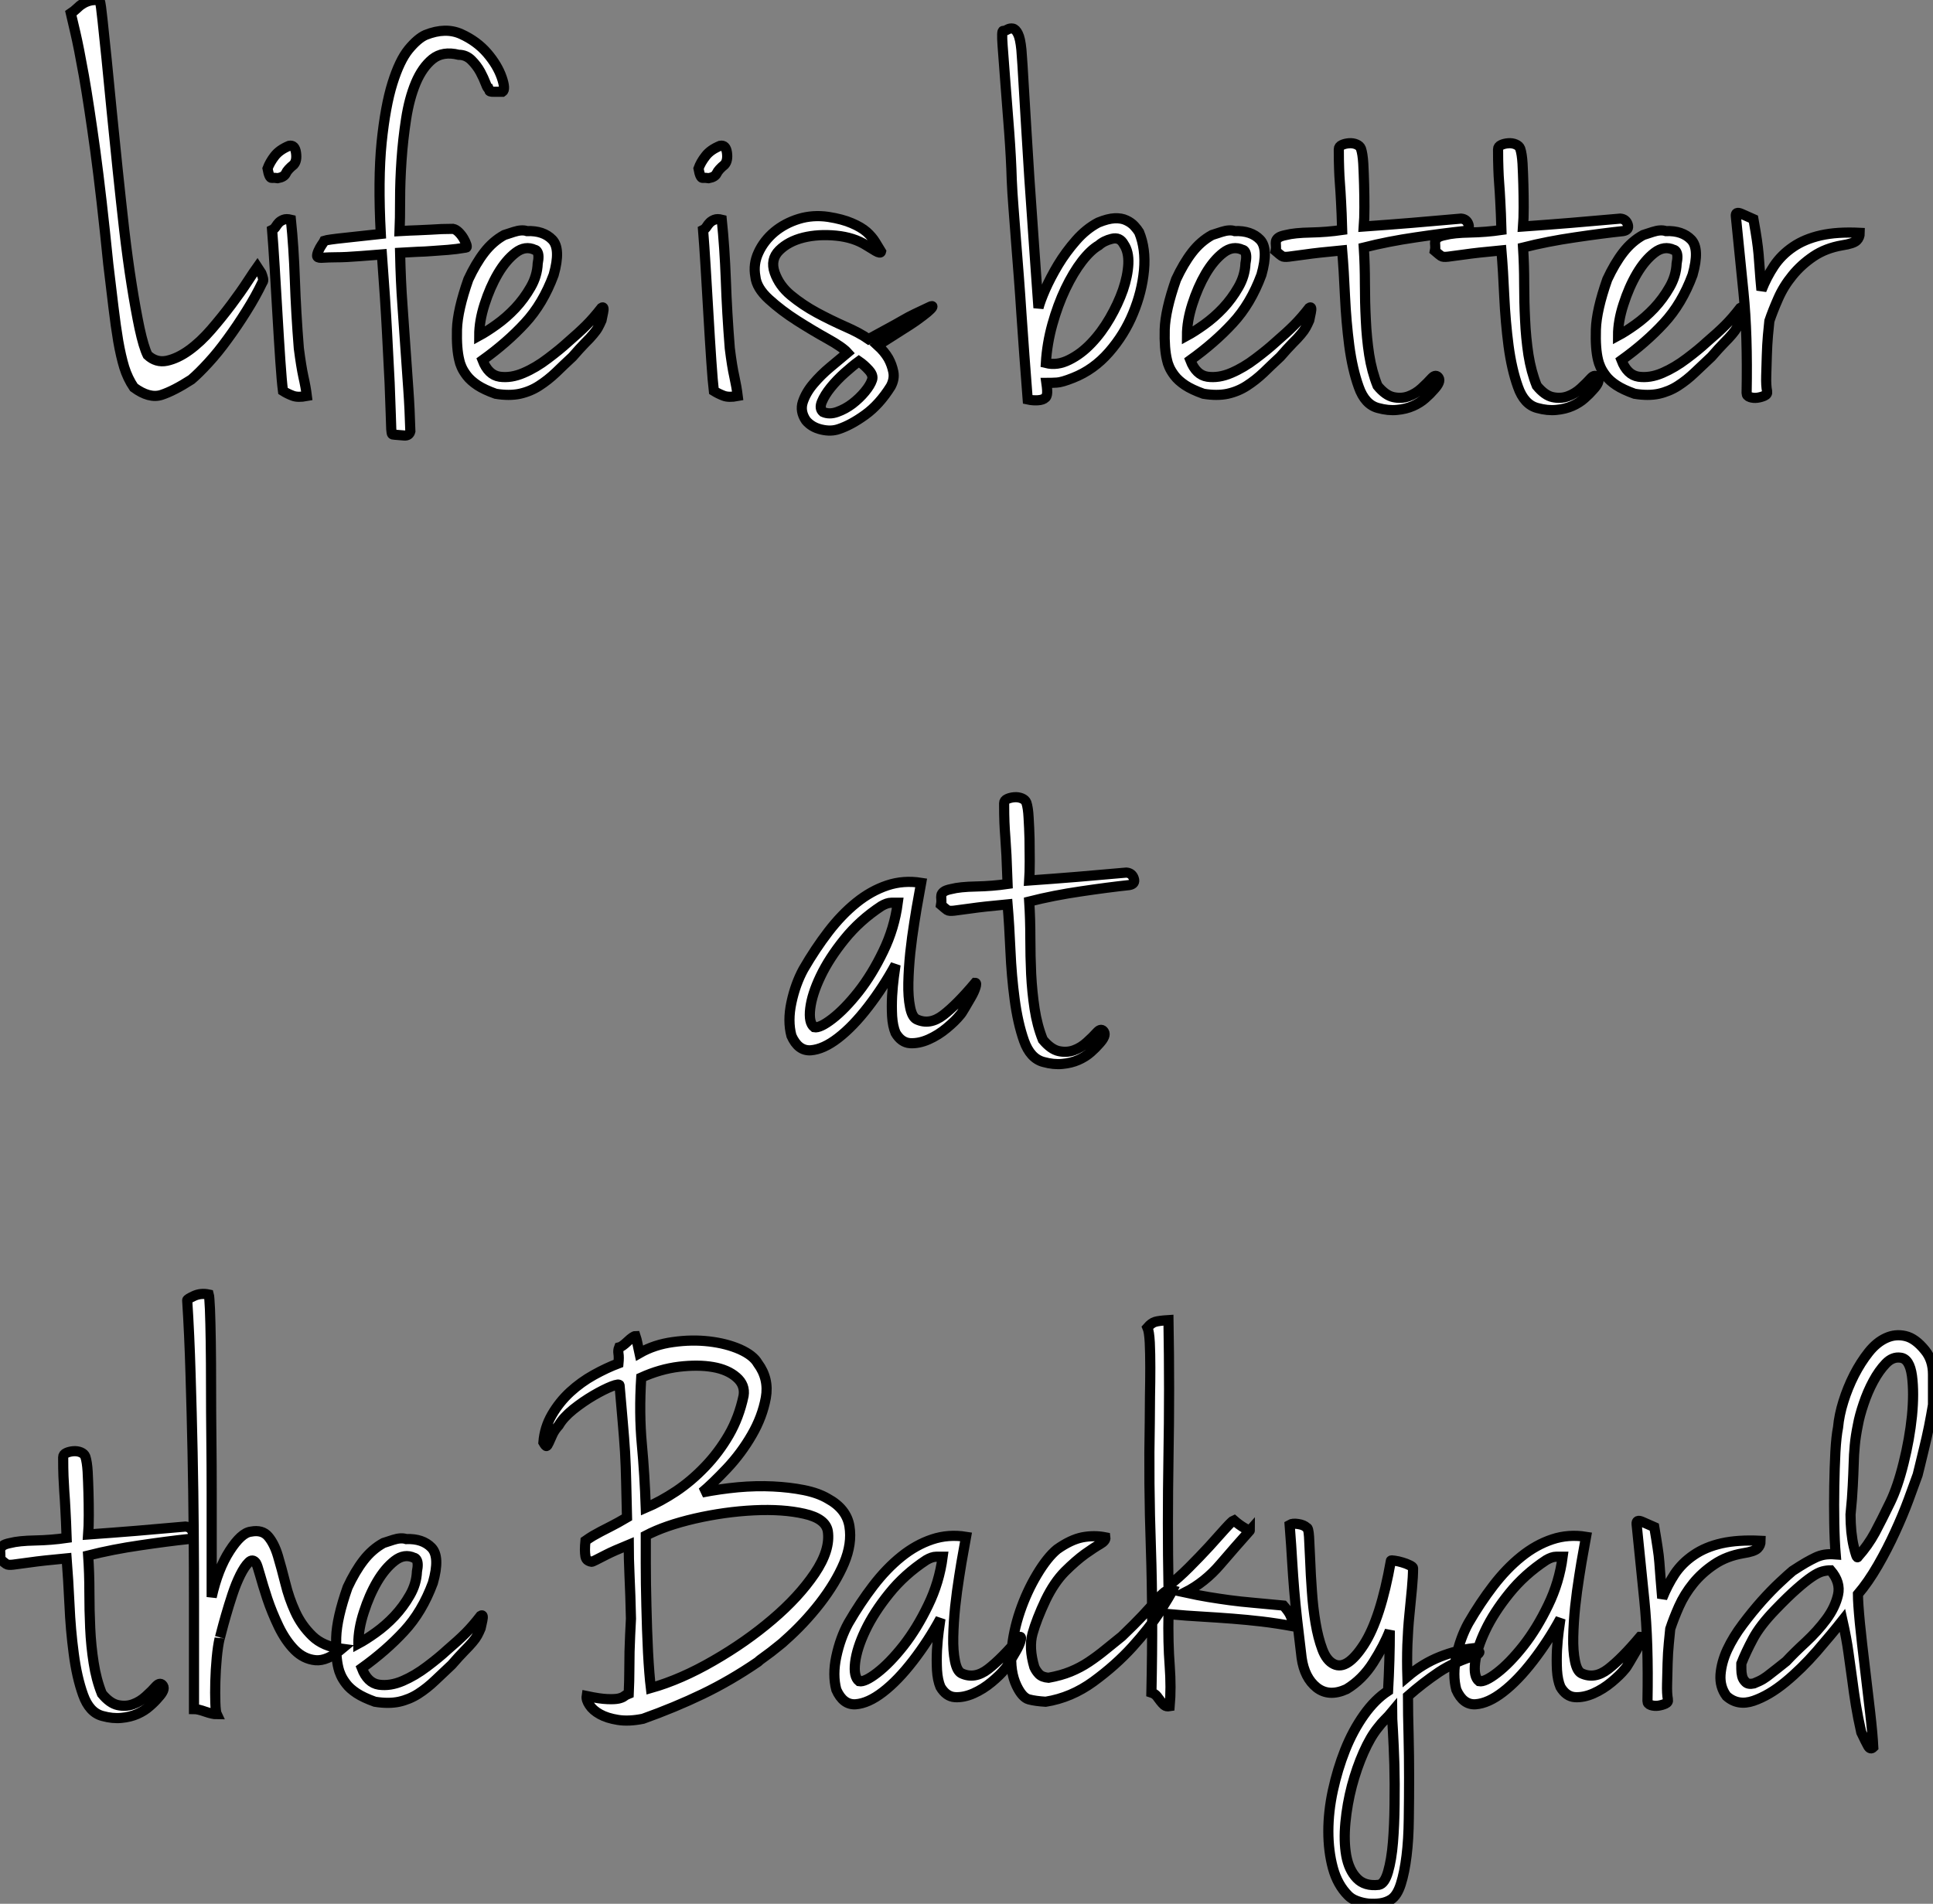
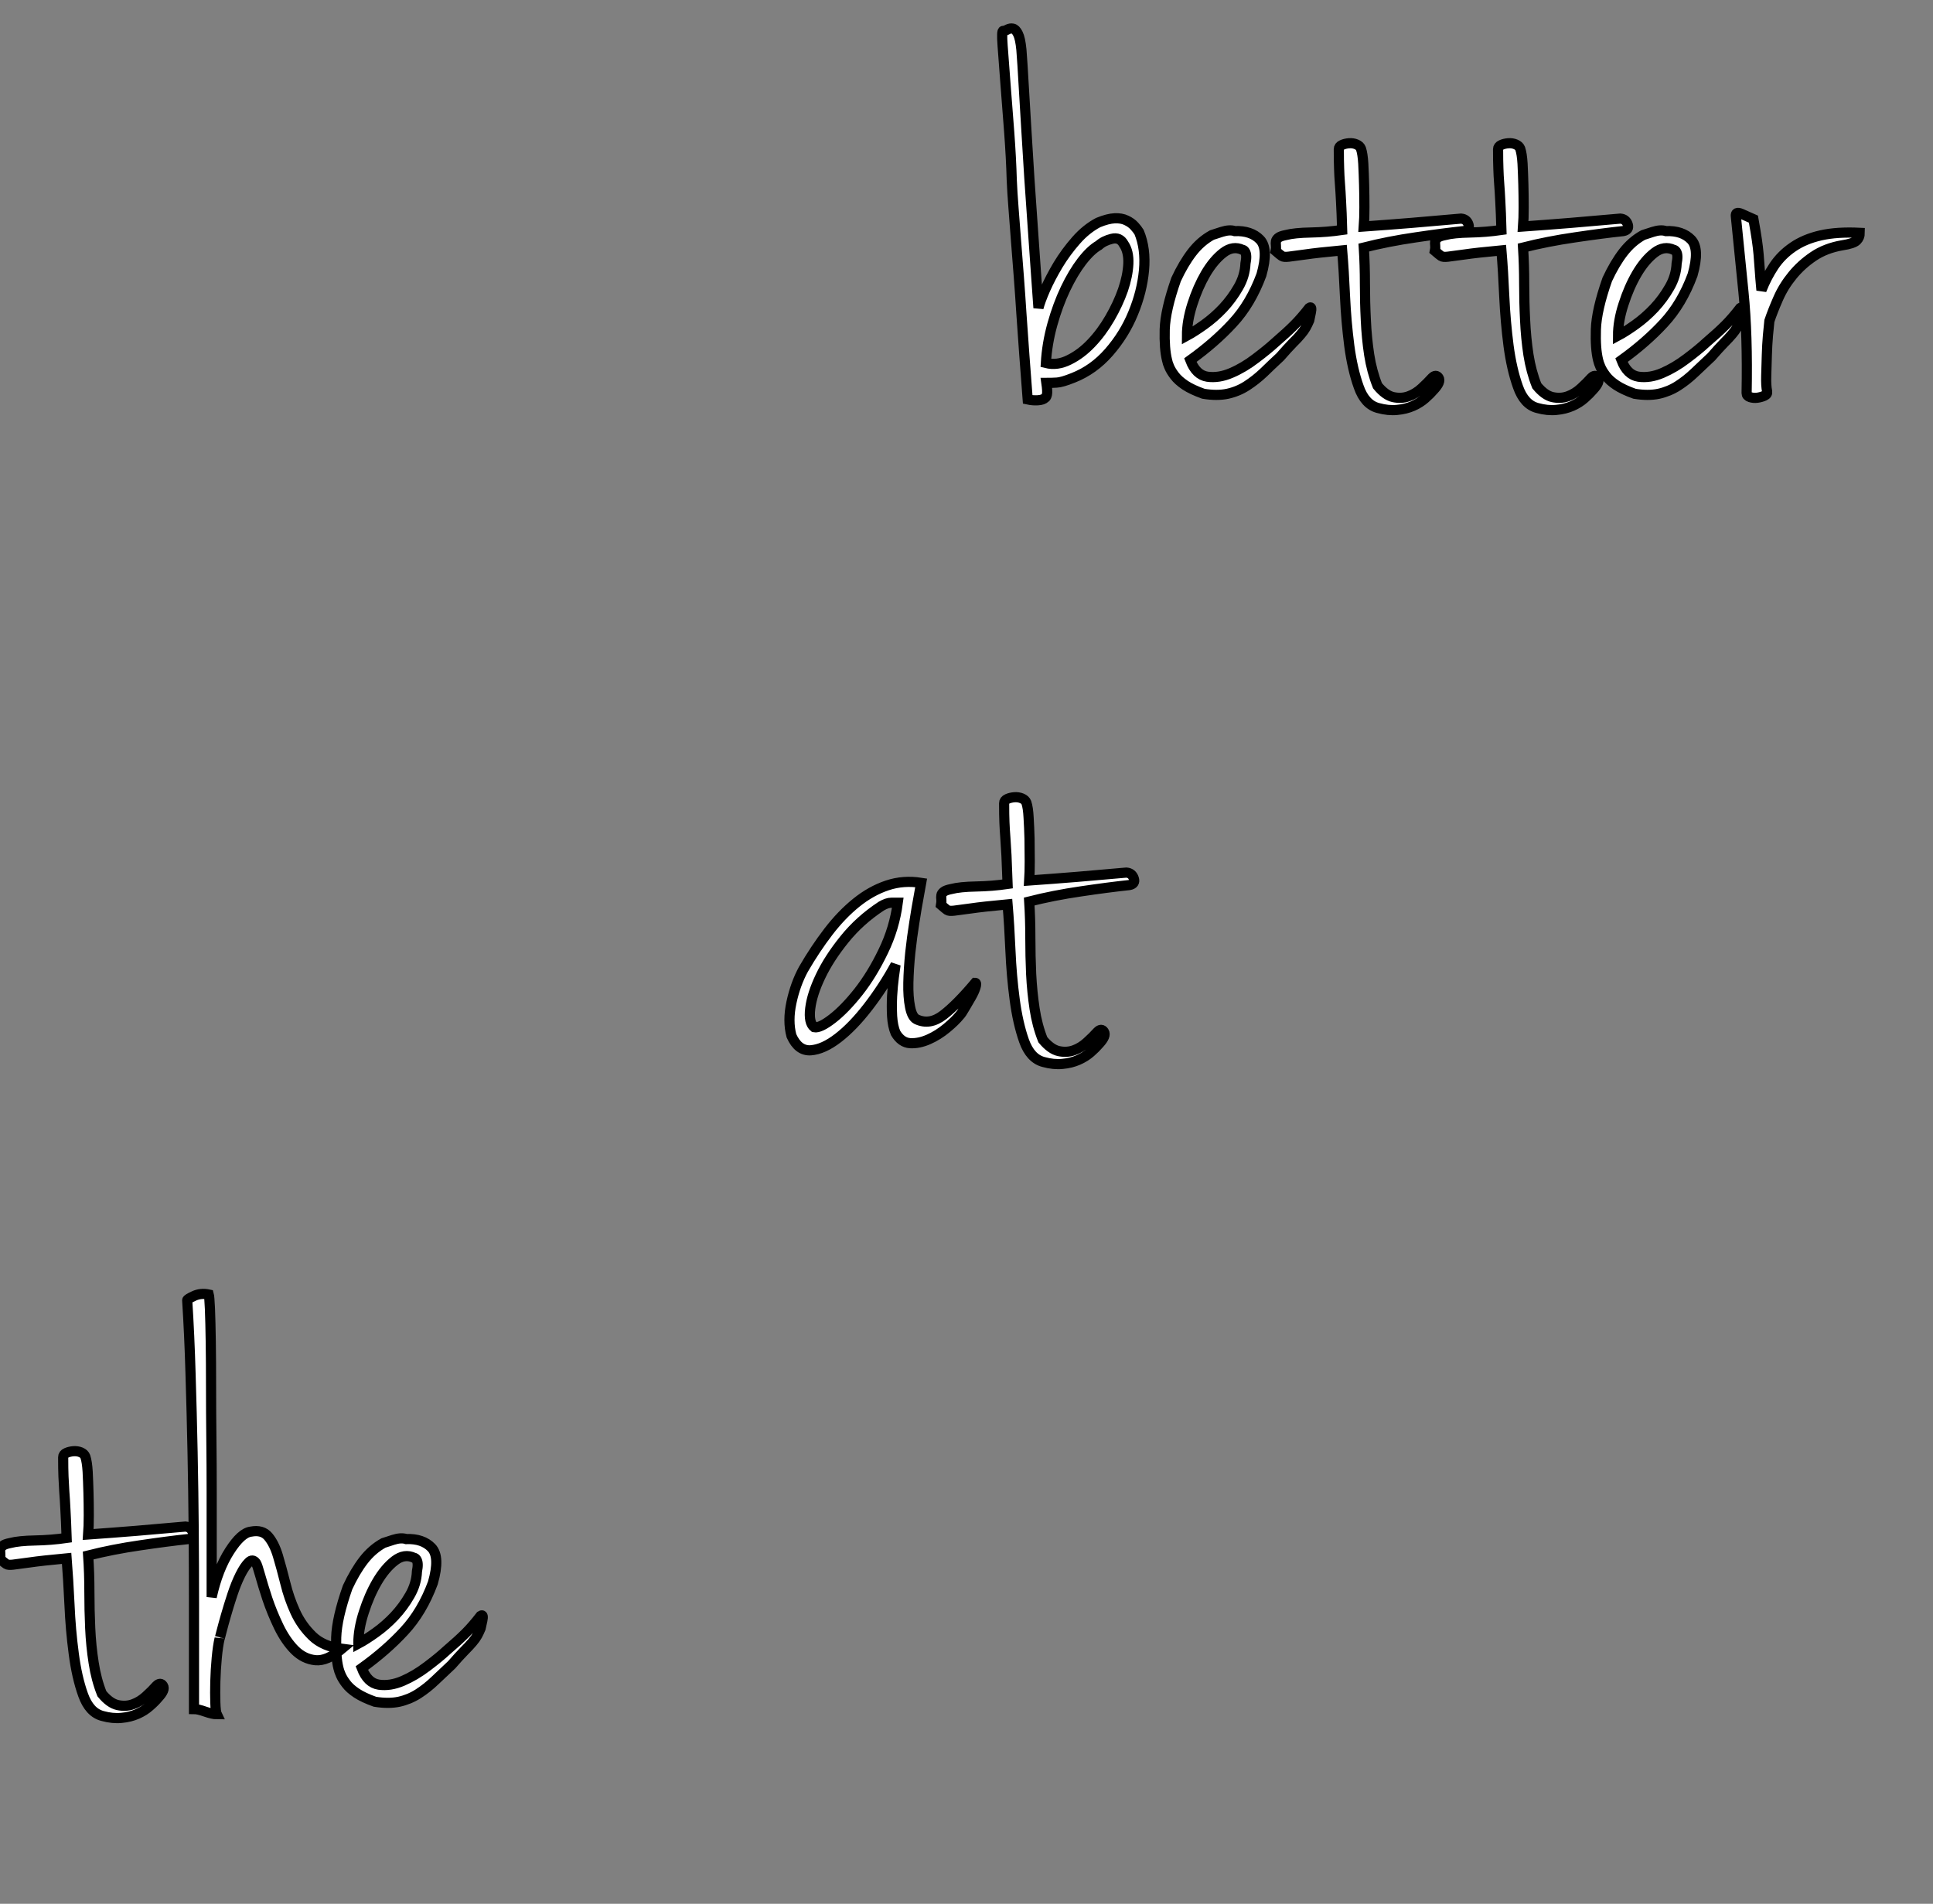
<svg xmlns="http://www.w3.org/2000/svg" viewBox="0.22 -38.996 190.31 187.475">
  <rect x="0.22" y="-38.996" width="190.31" height="187.475" fill="#808080" stroke="none" />
-   <path d="M10.04-38.98L10.04-38.98Q10.16-38.53 10.32-36.96Q10.49-35.39 10.72-33.12Q10.94-30.86 11.22-28.03Q11.50-25.20 11.81-22.23Q12.12-19.26 12.45-16.35Q12.79-13.44 13.18-10.98Q13.57-8.51 13.96-6.66Q14.36-4.82 14.75-4.03L14.75-4.03Q15.59-3.25 16.65-3.47Q17.72-3.70 18.84-4.51Q19.96-5.32 21.02-6.55Q22.08-7.78 23.01-9.02Q23.93-10.25 24.60-11.28Q25.28-12.32 25.56-12.71L25.56-12.71Q25.78-12.38 25.95-12.10L25.95-12.10Q26.06-11.82 26.12-11.56Q26.17-11.31 26.06-11.20L26.06-11.20Q25.39-9.80 24.49-8.37Q23.60-6.94 22.64-5.63Q21.69-4.31 20.74-3.28Q19.79-2.24 19.06-1.62L19.06-1.62Q17.32-0.50 16.12-0.11Q14.92 0.28 13.40-0.84L13.40-0.84Q12.79-1.74 12.45-2.83Q12.12-3.92 11.86-5.40Q11.61-6.89 11.39-8.74Q11.16-10.58 10.88-12.99L10.88-12.99Q10.21-19.66 9.60-24.16Q8.98-28.67 8.48-31.53Q7.97-34.38 7.64-35.78Q7.30-37.18 7.19-37.69L7.19-37.69Q7.52-37.91 7.78-38.16Q8.03-38.42 8.34-38.61Q8.64-38.81 9.04-38.92Q9.43-39.03 10.04-38.98ZM28.69-24.64L28.69-24.64Q29.25-24.75 29.36-23.97Q29.48-23.18 29.14-22.79L29.14-22.79Q28.52-22.29 28.36-21.92Q28.19-21.56 27.57-21.45L27.57-21.45Q27.24-21.50 26.98-21.48Q26.73-21.45 26.56-22.40L26.56-22.40Q26.79-23.02 27.26-23.63Q27.74-24.25 28.69-24.64ZM28.86-17.36L28.86-17.36Q29.14-14.67 29.25-11.45Q29.36-8.23 29.64-4.70L29.64-4.70Q29.87-2.91 30.09-1.90Q30.32-0.90 30.43 0L30.43 0Q29.53 0.17 29.03-0.03Q28.52-0.22 28.08-0.50L28.08-0.50Q27.96-1.40 27.82-3.47Q27.68-5.54 27.54-7.98Q27.40-10.42 27.26-12.71Q27.12-15.01 27.01-16.35L27.01-16.35Q27.24-16.46 27.38-16.69Q27.52-16.91 27.68-17.08Q27.85-17.25 28.13-17.36Q28.41-17.47 28.86-17.36ZM49.69-29.96L49.69-29.96Q49.08-29.96 48.82-29.96Q48.57-29.96 48.49-29.99Q48.40-30.02 48.40-30.07Q48.40-30.13 48.35-30.24L48.35-30.24Q48.24-30.24 48.04-30.77Q47.84-31.30 47.51-31.92Q47.17-32.54 46.64-33.07Q46.11-33.60 45.38-33.60L45.38-33.60Q43.81-33.99 42.80-33.18Q41.80-32.37 41.15-30.83Q40.51-29.29 40.20-27.27Q39.89-25.26 39.75-23.21Q39.61-21.17 39.61-19.29Q39.61-17.42 39.56-16.24L39.56-16.24Q40.62-16.30 41.32-16.32Q42.02-16.35 42.61-16.38Q43.20-16.41 43.70-16.44Q44.20-16.46 44.82-16.46L44.82-16.46Q45.10-16.41 45.38-16.13Q45.66-15.85 45.86-15.51Q46.05-15.18 46.14-14.90Q46.22-14.62 46.11-14.62L46.11-14.62Q45.10-14.45 44.32-14.39Q43.53-14.34 42.80-14.28Q42.08-14.22 41.32-14.20Q40.56-14.17 39.61-14.11L39.61-14.11Q39.67-11.26 39.84-8.99Q40.00-6.72 40.14-4.68Q40.28-2.63 40.42-0.67Q40.56 1.29 40.62 3.47L40.62 3.47Q40.51 3.92 40.03 3.89Q39.56 3.86 39.05 3.81L39.05 3.81Q38.88 3.81 38.83 3.75Q38.77 3.70 38.74 3.25Q38.72 2.80 38.69 1.74Q38.66 0.67 38.58-1.29Q38.49-3.25 38.32-6.33Q38.16-9.41 37.82-13.94L37.82-13.94Q36.53-13.83 35.75-13.78Q34.96-13.72 34.38-13.69Q33.79-13.66 33.23-13.66Q32.67-13.66 31.83-13.61L31.83-13.61Q31.44-13.61 31.44-13.80Q31.44-14 31.58-14.31Q31.72-14.62 31.91-14.90Q32.11-15.18 32.16-15.29L32.16-15.29Q32.50-15.40 34.12-15.57Q35.75-15.74 37.71-15.96L37.71-15.96Q37.43-21.34 37.79-24.95Q38.16-28.56 38.86-30.80Q39.56-33.04 40.45-34.13Q41.35-35.22 42.13-35.56L42.13-35.56Q44.09-36.34 45.63-35.64Q47.17-34.94 48.18-33.77Q49.19-32.59 49.61-31.39Q50.03-30.18 49.69-29.96ZM49.86-15.85L49.86-15.85Q50.03-15.90 50.81-16.16Q51.60-16.41 52.10-16.24L52.10-16.24Q53.72-16.30 54.59-15.40Q55.46-14.50 54.73-11.93L54.73-11.93Q53.67-9.07 51.90-7.17Q50.14-5.26 47.73-3.53L47.73-3.53Q48.29-2.07 49.41-1.90Q50.53-1.74 51.76-2.27Q53.00-2.80 54.17-3.70Q55.35-4.59 56.08-5.26L56.08-5.26Q57.25-6.27 57.95-6.97Q58.65-7.67 59.44-8.68L59.44-8.68Q59.60-8.79 59.63-8.65Q59.66-8.51 59.60-8.23L59.60-8.23Q59.55-7.95 59.44-7.45L59.44-7.45Q59.27-7.06 59.10-6.75Q58.93-6.44 58.62-6.08Q58.32-5.71 57.81-5.21Q57.31-4.70 56.58-3.86L56.58-3.86Q55.74-3.08 54.96-2.32Q54.17-1.57 53.30-1.01Q52.44-0.45 51.40-0.22Q50.36 0 49.02-0.22L49.02-0.22Q47.90-0.62 47.23-1.06Q46.56-1.51 46.19-1.99Q45.83-2.46 45.66-2.86Q45.49-3.25 45.44-3.53L45.44-3.53Q45.16-4.65 45.21-6.55Q45.27-8.46 46.33-11.48L46.33-11.48Q47.06-13.05 47.90-14.14Q48.74-15.23 49.86-15.85ZM47.40-5.94L47.40-5.94Q48.12-6.33 49.10-7.03Q50.08-7.73 50.95-8.65Q51.82-9.58 52.46-10.70Q53.11-11.82 53.16-13.05L53.16-13.05Q53.33-13.89 53.11-14.22L53.11-14.22Q53.00-14.39 52.88-14.39L52.88-14.39Q51.93-14.84 50.98-14.11Q50.03-13.38 49.24-12.04Q48.46-10.70 47.93-9.04Q47.40-7.39 47.40-5.94Z" fill="white" stroke="black" transform="scale(1,1)" />
-   <path d="M71.12-24.64L71.12-24.64Q71.68-24.75 71.79-23.97Q71.90-23.18 71.56-22.79L71.56-22.79Q70.95-22.29 70.78-21.92Q70.61-21.56 70.00-21.45L70.00-21.45Q69.66-21.50 69.41-21.48Q69.16-21.45 68.99-22.40L68.99-22.40Q69.21-23.02 69.69-23.63Q70.16-24.25 71.12-24.64ZM71.28-17.36L71.28-17.36Q71.56-14.67 71.68-11.45Q71.79-8.23 72.07-4.70L72.07-4.70Q72.29-2.91 72.52-1.90Q72.74-0.90 72.85 0L72.85 0Q71.96 0.17 71.45-0.03Q70.95-0.22 70.50-0.50L70.50-0.50Q70.39-1.40 70.25-3.47Q70.11-5.54 69.97-7.98Q69.83-10.42 69.69-12.71Q69.55-15.01 69.44-16.35L69.44-16.35Q69.66-16.46 69.80-16.69Q69.94-16.91 70.11-17.08Q70.28-17.25 70.56-17.36Q70.84-17.47 71.28-17.36ZM81.76-17.64L81.76-17.64Q83.16-17.42 84.08-17.02Q85.00-16.63 85.54-16.16Q86.07-15.68 86.38-15.18Q86.68-14.67 86.96-14.22L86.96-14.22Q86.91-14 86.43-14.28Q85.96-14.56 85.51-14.84L85.51-14.84Q84.28-15.62 82.54-15.79Q80.80-15.96 79.32-15.60Q77.84-15.23 76.94-14.34Q76.04-13.44 76.49-12.15L76.49-12.15Q76.94-10.86 78.09-9.91Q79.24-8.96 80.64-8.20Q82.04-7.45 83.44-6.83Q84.84-6.22 85.73-5.60L85.73-5.60Q86.85-6.22 87.64-6.64Q88.42-7.06 89.04-7.42Q89.65-7.78 90.30-8.09Q90.94-8.40 91.78-8.79L91.78-8.79Q91.89-8.85 91.98-8.85Q92.06-8.85 91.98-8.71Q91.89-8.57 91.53-8.26Q91.16-7.95 90.38-7.39L90.38-7.39Q89.99-7.11 88.92-6.44Q87.86-5.77 86.63-4.98L86.63-4.98Q87.30-4.37 87.69-3.70L87.69-3.70Q88.03-3.08 88.17-2.38Q88.31-1.68 87.92-0.95L87.92-0.95Q86.80 0.84 85.40 1.85Q84.00 2.86 82.82 3.25L82.82 3.25Q82.04 3.53 81.08 3.30Q80.13 3.08 79.57 2.41L79.57 2.41Q78.96 1.51 79.26 0.59Q79.57-0.34 80.30-1.20Q81.03-2.07 81.98-2.86Q82.93-3.64 83.66-4.26L83.66-4.26Q83.16-4.82 81.70-5.63Q80.24-6.44 78.70-7.42Q77.16-8.40 75.93-9.52Q74.70-10.64 74.59-11.76L74.59-11.76Q74.36-12.99 74.90-14.14Q75.43-15.29 76.46-16.16Q77.50-17.02 78.87-17.44Q80.24-17.86 81.76-17.64ZM81.25 1.57L81.25 1.57Q81.87 1.85 82.65 1.57Q83.44 1.29 84.14 0.76Q84.84 0.22 85.37-0.42Q85.90-1.06 86.07-1.57L86.07-1.57Q86.24-2.02 85.76-2.55Q85.28-3.08 84.78-3.42L84.78-3.42Q84.16-2.97 83.38-2.27Q82.60-1.57 82.01-0.84Q81.42-0.11 81.14 0.56Q80.86 1.23 81.25 1.57Z" fill="white" stroke="black" transform="scale(1,1)" />
  <path d="M98.99-35.95L98.99-35.95Q99.16-35.95 99.41-36.09Q99.66-36.23 99.94-36.18Q100.22-36.12 100.44-35.67Q100.67-35.22 100.78-34.10L100.78-34.10Q100.89-32.70 101.00-30.69Q101.12-28.67 101.26-26.35Q101.40-24.02 101.56-21.50Q101.73-18.98 101.90-16.60Q102.07-14.22 102.21-12.18Q102.35-10.14 102.46-8.68L102.46-8.68Q102.63-9.35 103.13-10.50Q103.64-11.65 104.39-12.91Q105.15-14.17 106.16-15.32Q107.16-16.46 108.34-17.08L108.34-17.08Q109.29-17.47 109.96-17.50Q110.64-17.53 111.11-17.30Q111.59-17.08 111.90-16.74Q112.20-16.41 112.37-16.13L112.37-16.13Q113.04-14.50 112.85-12.38Q112.65-10.25 111.78-8.15Q110.92-6.05 109.40-4.31Q107.89-2.58 105.88-1.79L105.88-1.79Q104.76-1.34 104.25-1.32Q103.75-1.29 103.24-1.29L103.24-1.29Q103.36-0.45 103.30-0.17Q103.24 0.11 103.13 0.17L103.13 0.17Q102.91 0.39 102.40 0.42Q101.90 0.45 101.40 0.34L101.40 0.34Q101.06-4.03 100.78-8.12L100.78-8.12Q100.67-9.86 100.53-11.70Q100.39-13.55 100.25-15.29Q100.11-17.02 100.00-18.56Q99.88-20.10 99.83-21.28L99.83-21.28Q99.77-23.41 99.58-25.98Q99.38-28.56 99.21-30.77Q99.04-32.98 98.93-34.50Q98.82-36.01 98.99-35.95ZM108.40-14.84L108.40-14.84Q107.61-14.39 106.74-13.27Q105.88-12.15 105.12-10.56Q104.36-8.96 103.83-7.06Q103.30-5.15 103.19-3.25L103.19-3.25Q104.31-2.97 105.48-3.56Q106.66-4.14 107.67-5.21Q108.68-6.27 109.49-7.67Q110.30-9.07 110.78-10.44Q111.25-11.82 111.31-13.02Q111.36-14.22 110.86-14.95L110.86-14.95Q110.47-15.68 109.68-15.48Q108.90-15.29 108.40-14.84ZM119.54-15.85L119.54-15.85Q119.71-15.90 120.49-16.16Q121.28-16.41 121.78-16.24L121.78-16.24Q123.40-16.30 124.27-15.40Q125.14-14.50 124.41-11.93L124.41-11.93Q123.35-9.07 121.58-7.17Q119.82-5.26 117.41-3.53L117.41-3.53Q117.97-2.07 119.09-1.90Q120.21-1.74 121.44-2.27Q122.68-2.80 123.85-3.70Q125.03-4.59 125.76-5.26L125.76-5.26Q126.93-6.27 127.63-6.97Q128.33-7.67 129.12-8.68L129.12-8.68Q129.28-8.79 129.31-8.65Q129.34-8.51 129.28-8.23L129.28-8.23Q129.23-7.95 129.12-7.45L129.12-7.45Q128.95-7.06 128.78-6.75Q128.61-6.44 128.30-6.08Q128.00-5.71 127.49-5.21Q126.99-4.70 126.26-3.86L126.26-3.86Q125.42-3.08 124.64-2.32Q123.85-1.57 122.98-1.01Q122.12-0.45 121.08-0.22Q120.04 0 118.70-0.22L118.70-0.22Q117.58-0.62 116.91-1.06Q116.24-1.51 115.87-1.99Q115.51-2.46 115.34-2.86Q115.17-3.25 115.12-3.53L115.12-3.53Q114.84-4.65 114.89-6.55Q114.95-8.46 116.01-11.48L116.01-11.48Q116.74-13.05 117.58-14.14Q118.42-15.23 119.54-15.85ZM117.08-5.94L117.08-5.94Q117.80-6.33 118.78-7.03Q119.76-7.73 120.63-8.65Q121.50-9.58 122.14-10.70Q122.79-11.82 122.84-13.05L122.84-13.05Q123.01-13.89 122.79-14.22L122.79-14.22Q122.68-14.39 122.56-14.39L122.56-14.39Q121.61-14.84 120.66-14.11Q119.71-13.38 118.92-12.04Q118.14-10.70 117.61-9.04Q117.08-7.39 117.08-5.94ZM134.49-16.69L134.49-16.69Q136.90-16.86 139.22-17.05Q141.55-17.25 144.07-17.47L144.07-17.47Q144.63-17.42 144.80-16.88Q144.96-16.35 144.35-16.24L144.35-16.24Q142.28-16.02 139.59-15.62Q136.90-15.23 134.49-14.62L134.49-14.62Q134.60-12.88 134.60-11.06Q134.60-9.24 134.69-7.48Q134.77-5.71 135.02-4.06Q135.28-2.41 135.84-1.01L135.84-1.01Q136.62-0.06 137.40 0.11Q138.19 0.28 138.89 0.03Q139.59-0.22 140.18-0.76Q140.76-1.29 141.21-1.79L141.21-1.79Q141.60-2.18 141.86-1.79Q142.11-1.40 141.38-0.62L141.38-0.62Q141.04-0.22 140.54 0.22Q140.04 0.67 139.34 0.98Q138.64 1.29 137.77 1.37Q136.90 1.46 135.89 1.18L135.89 1.18Q134.60 0.84 133.99-0.90Q133.37-2.63 133.06-4.96Q132.76-7.28 132.64-9.80Q132.53-12.32 132.36-14.34L132.36-14.34Q129.90-14.11 128.75-13.94Q127.60-13.78 127.10-13.72Q126.60-13.66 126.43-13.78Q126.26-13.89 125.81-14.28L125.81-14.28Q125.87-14.56 125.84-14.81Q125.81-15.06 125.84-15.23Q125.87-15.40 126.06-15.57Q126.26-15.74 126.82-15.85L126.82-15.85Q127.66-16.07 129.26-16.10Q130.85-16.13 132.36-16.35L132.36-16.35Q132.31-18.14 132.25-19.15Q132.20-20.16 132.14-20.92Q132.08-21.67 132.06-22.40Q132.03-23.13 132.03-24.30L132.03-24.30Q132.03-24.58 132.34-24.72Q132.64-24.86 133.04-24.89Q133.43-24.92 133.76-24.78Q134.10-24.64 134.21-24.36L134.21-24.36Q134.38-23.86 134.44-22.88Q134.49-21.90 134.52-20.80Q134.55-19.71 134.55-18.59Q134.55-17.47 134.49-16.69ZM150.17-16.69L150.17-16.69Q152.58-16.86 154.90-17.05Q157.23-17.25 159.75-17.47L159.75-17.47Q160.31-17.42 160.48-16.88Q160.64-16.35 160.03-16.24L160.03-16.24Q157.96-16.02 155.27-15.62Q152.58-15.23 150.17-14.62L150.17-14.62Q150.28-12.88 150.28-11.06Q150.28-9.24 150.37-7.48Q150.45-5.71 150.70-4.06Q150.96-2.41 151.52-1.01L151.52-1.01Q152.30-0.06 153.08 0.11Q153.87 0.28 154.57 0.03Q155.27-0.22 155.86-0.76Q156.44-1.29 156.89-1.79L156.89-1.79Q157.28-2.18 157.54-1.79Q157.79-1.40 157.06-0.62L157.06-0.62Q156.72-0.22 156.22 0.22Q155.72 0.67 155.02 0.98Q154.32 1.29 153.45 1.37Q152.58 1.46 151.57 1.18L151.57 1.18Q150.28 0.84 149.67-0.90Q149.05-2.63 148.74-4.96Q148.44-7.28 148.32-9.80Q148.21-12.32 148.04-14.34L148.04-14.34Q145.58-14.11 144.43-13.94Q143.28-13.78 142.78-13.72Q142.28-13.66 142.11-13.78Q141.94-13.89 141.49-14.28L141.49-14.28Q141.55-14.56 141.52-14.81Q141.49-15.06 141.52-15.23Q141.55-15.40 141.74-15.57Q141.94-15.74 142.50-15.85L142.50-15.85Q143.34-16.07 144.94-16.10Q146.53-16.13 148.04-16.35L148.04-16.35Q147.99-18.14 147.93-19.15Q147.88-20.16 147.82-20.92Q147.76-21.67 147.74-22.40Q147.71-23.13 147.71-24.30L147.71-24.30Q147.71-24.58 148.02-24.72Q148.32-24.86 148.72-24.89Q149.11-24.92 149.44-24.78Q149.78-24.64 149.89-24.36L149.89-24.36Q150.06-23.86 150.12-22.88Q150.17-21.90 150.20-20.80Q150.23-19.71 150.23-18.59Q150.23-17.47 150.17-16.69ZM161.99-15.85L161.99-15.85Q162.16-15.90 162.94-16.16Q163.72-16.41 164.23-16.24L164.23-16.24Q165.85-16.30 166.72-15.40Q167.59-14.50 166.86-11.93L166.86-11.93Q165.80-9.07 164.03-7.17Q162.27-5.26 159.86-3.53L159.86-3.53Q160.42-2.07 161.54-1.90Q162.66-1.74 163.89-2.27Q165.12-2.80 166.30-3.70Q167.48-4.59 168.20-5.26L168.20-5.26Q169.38-6.27 170.08-6.97Q170.78-7.67 171.56-8.68L171.56-8.68Q171.73-8.79 171.76-8.65Q171.79-8.51 171.73-8.23L171.73-8.23Q171.68-7.95 171.56-7.45L171.56-7.45Q171.40-7.06 171.23-6.75Q171.06-6.44 170.75-6.08Q170.44-5.71 169.94-5.21Q169.44-4.70 168.71-3.86L168.71-3.86Q167.87-3.08 167.08-2.32Q166.30-1.57 165.43-1.01Q164.56-0.45 163.53-0.22Q162.49 0 161.15-0.22L161.15-0.22Q160.03-0.62 159.36-1.06Q158.68-1.51 158.32-1.99Q157.96-2.46 157.79-2.86Q157.62-3.25 157.56-3.53L157.56-3.53Q157.28-4.65 157.34-6.55Q157.40-8.46 158.46-11.48L158.46-11.48Q159.19-13.05 160.03-14.14Q160.87-15.23 161.99-15.85ZM159.52-5.94L159.52-5.94Q160.25-6.33 161.23-7.03Q162.21-7.73 163.08-8.65Q163.95-9.58 164.59-10.70Q165.24-11.82 165.29-13.05L165.29-13.05Q165.46-13.89 165.24-14.22L165.24-14.22Q165.12-14.39 165.01-14.39L165.01-14.39Q164.06-14.84 163.11-14.11Q162.16-13.38 161.37-12.04Q160.59-10.70 160.06-9.04Q159.52-7.39 159.52-5.94ZM171.12-17.70L171.12-17.70Q171.06-18.20 171.65-17.95Q172.24-17.70 172.85-17.42L172.85-17.42Q173.08-16.13 173.19-15.37Q173.30-14.62 173.36-13.94Q173.41-13.27 173.47-12.49Q173.52-11.70 173.64-10.42L173.64-10.42Q174.14-11.70 174.87-12.80Q175.60-13.89 176.74-14.67Q177.89-15.46 179.49-15.82Q181.08-16.18 183.32-16.07L183.32-16.07Q183.32-15.62 183.02-15.32Q182.71-15.01 181.59-14.84L181.59-14.84Q179.96-14.56 178.76-13.75Q177.56-12.94 176.69-11.87Q175.82-10.81 175.29-9.60Q174.76-8.40 174.42-7.39L174.42-7.39Q174.36-6.89 174.28-5.96Q174.20-5.04 174.17-4.00Q174.14-2.97 174.11-1.99Q174.08-1.01 174.20-0.45L174.20-0.45Q174.25-0.17 173.94-0.03Q173.64 0.11 173.24 0.17Q172.85 0.22 172.52 0.11Q172.18 0 172.18-0.28L172.18-0.28Q172.29-6.05 171.87-10.22Q171.45-14.39 171.12-17.70Z" fill="white" stroke="black" transform="scale(1,1)" />
  <path d="M90.91 47.94L90.91 47.94Q90.85 48.27 90.66 49.34Q90.46 50.40 90.24 51.83Q90.01 53.26 89.84 54.82Q89.68 56.39 89.65 57.79Q89.62 59.19 89.82 60.17Q90.01 61.15 90.46 61.38L90.46 61.38Q91.75 61.99 93.09 60.96Q94.44 59.92 96.23 57.79L96.23 57.79Q96.40 57.79 96.26 58.24Q96.12 58.69 95.81 59.22Q95.50 59.75 95.19 60.28Q94.88 60.82 94.72 60.98L94.72 60.98Q94.27 61.54 93.43 62.24Q92.59 62.94 91.64 63.36Q90.68 63.78 89.82 63.73Q88.95 63.67 88.39 62.72L88.39 62.72Q88.11 62.05 88.05 61.07Q88.00 60.09 88.05 59.08Q88.11 58.07 88.22 57.23Q88.33 56.39 88.39 56.00L88.39 56.00Q87.21 58.18 85.70 60.14Q84.19 62.10 82.73 63.22Q81.28 64.34 80.04 64.43Q78.81 64.51 78.14 63.00L78.14 63.00Q77.75 61.54 78.14 59.72Q78.53 57.90 79.32 56.45L79.32 56.45Q80.49 54.43 81.78 52.75Q83.07 51.07 84.52 49.90Q85.98 48.72 87.58 48.19Q89.17 47.66 90.91 47.94ZM80.38 62.16L80.38 62.16Q80.94 62.27 82.17 61.32Q83.40 60.37 84.75 58.66Q86.09 56.95 87.18 54.68Q88.28 52.42 88.61 49.90L88.61 49.90Q88.39 49.90 87.97 49.90Q87.55 49.90 86.99 50.23L86.99 50.23Q84.86 51.63 83.35 53.51Q81.84 55.38 81.00 57.15Q80.16 58.91 79.99 60.31Q79.82 61.71 80.38 62.16ZM101.55 47.71L101.55 47.71Q103.96 47.54 106.28 47.35Q108.60 47.15 111.12 46.93L111.12 46.93Q111.68 46.98 111.85 47.52Q112.02 48.05 111.40 48.16L111.40 48.16Q109.33 48.38 106.64 48.78Q103.96 49.17 101.55 49.78L101.55 49.78Q101.66 51.52 101.66 53.34Q101.66 55.16 101.74 56.92Q101.83 58.69 102.08 60.34Q102.33 61.99 102.89 63.39L102.89 63.39Q103.68 64.34 104.46 64.51Q105.24 64.68 105.94 64.43Q106.64 64.18 107.23 63.64Q107.82 63.11 108.27 62.61L108.27 62.61Q108.66 62.22 108.91 62.61Q109.16 63.00 108.44 63.78L108.44 63.78Q108.10 64.18 107.60 64.62Q107.09 65.07 106.39 65.38Q105.69 65.69 104.82 65.77Q103.96 65.86 102.95 65.58L102.95 65.58Q101.66 65.24 101.04 63.50Q100.43 61.77 100.12 59.44Q99.81 57.12 99.70 54.60Q99.59 52.08 99.42 50.06L99.42 50.06Q96.96 50.29 95.81 50.46Q94.66 50.62 94.16 50.68Q93.65 50.74 93.48 50.62Q93.32 50.51 92.87 50.12L92.87 50.12Q92.92 49.84 92.90 49.59Q92.87 49.34 92.90 49.17Q92.92 49.00 93.12 48.83Q93.32 48.66 93.88 48.55L93.88 48.55Q94.72 48.33 96.31 48.30Q97.91 48.27 99.42 48.05L99.42 48.05Q99.36 46.26 99.31 45.25Q99.25 44.24 99.20 43.48Q99.14 42.73 99.11 42.00Q99.08 41.27 99.08 40.10L99.08 40.10Q99.08 39.82 99.39 39.68Q99.70 39.54 100.09 39.51Q100.48 39.48 100.82 39.62Q101.16 39.76 101.27 40.04L101.27 40.04Q101.44 40.54 101.49 41.52Q101.55 42.50 101.58 43.60Q101.60 44.69 101.60 45.81Q101.60 46.93 101.55 47.71Z" fill="white" stroke="black" transform="scale(1,1)" />
  <path d="M8.90 112.11L8.90 112.11Q11.31 111.94 13.64 111.75Q15.96 111.55 18.48 111.33L18.48 111.33Q19.04 111.38 19.21 111.92Q19.38 112.45 18.76 112.56L18.76 112.56Q16.69 112.78 14 113.18Q11.31 113.57 8.90 114.18L8.90 114.18Q9.02 115.92 9.02 117.74Q9.02 119.56 9.10 121.32Q9.18 123.09 9.44 124.74Q9.69 126.39 10.25 127.79L10.25 127.79Q11.03 128.74 11.82 128.91Q12.60 129.08 13.30 128.83Q14 128.58 14.59 128.04Q15.18 127.51 15.62 127.01L15.62 127.01Q16.02 126.62 16.27 127.01Q16.52 127.40 15.79 128.18L15.79 128.18Q15.46 128.58 14.95 129.02Q14.45 129.47 13.75 129.78Q13.05 130.09 12.18 130.17Q11.31 130.26 10.30 129.98L10.30 129.98Q9.02 129.64 8.40 127.90Q7.78 126.17 7.48 123.84Q7.17 121.52 7.06 119.00Q6.94 116.48 6.78 114.46L6.78 114.46Q4.31 114.69 3.16 114.86Q2.02 115.02 1.51 115.08Q1.01 115.14 0.84 115.02Q0.67 114.91 0.22 114.52L0.22 114.52Q0.28 114.24 0.25 113.99Q0.22 113.74 0.25 113.57Q0.28 113.40 0.48 113.23Q0.67 113.06 1.23 112.95L1.23 112.95Q2.07 112.73 3.67 112.70Q5.26 112.67 6.78 112.45L6.78 112.45Q6.72 110.66 6.66 109.65Q6.61 108.64 6.55 107.88Q6.50 107.13 6.47 106.40Q6.44 105.67 6.44 104.50L6.44 104.50Q6.44 104.22 6.75 104.08Q7.06 103.94 7.45 103.91Q7.84 103.88 8.18 104.02Q8.51 104.16 8.62 104.44L8.62 104.44Q8.79 104.94 8.85 105.92Q8.90 106.90 8.93 108.00Q8.96 109.09 8.96 110.21Q8.96 111.33 8.90 112.11ZM20.78 88.48L20.78 88.48Q20.83 88.65 20.89 89.91Q20.94 91.17 20.97 93.13Q21 95.09 21 97.58Q21 100.07 21.03 102.70Q21.06 105.34 21.06 107.91Q21.06 110.49 21.06 112.64Q21.06 114.80 21.06 116.28Q21.06 117.77 21.06 118.27L21.06 118.27Q21.67 115.53 22.82 113.74Q23.97 111.94 24.92 111.83L24.92 111.83Q26.04 111.61 26.63 112.31Q27.22 113.01 27.58 114.21Q27.94 115.42 28.31 116.90Q28.67 118.38 29.29 119.73Q29.90 121.07 30.97 122.11Q32.03 123.14 33.88 123.37L33.88 123.37Q32.42 124.60 31.28 124.49Q30.13 124.38 29.23 123.48Q28.34 122.58 27.66 121.18Q26.99 119.78 26.54 118.44Q26.10 117.10 25.82 116.09Q25.54 115.08 25.42 114.91L25.42 114.91Q25.09 114.46 24.70 114.86Q24.30 115.25 23.88 116.09Q23.46 116.93 23.10 118.02Q22.74 119.11 22.46 120.09Q22.18 121.07 22.01 121.74Q21.84 122.42 21.84 122.36L21.84 122.36Q21.67 123.09 21.56 124.26Q21.45 125.44 21.42 126.59Q21.39 127.74 21.42 128.66Q21.45 129.58 21.56 129.81L21.56 129.81Q21.17 129.81 20.44 129.56Q19.71 129.30 19.32 129.30L19.32 129.30Q19.32 127.62 19.32 124.91Q19.32 122.19 19.32 118.86Q19.32 115.53 19.29 111.72Q19.26 107.91 19.18 104.02Q19.10 100.13 18.98 96.29Q18.87 92.46 18.65 89.04L18.65 89.04Q18.65 88.93 19.32 88.62Q19.99 88.31 20.78 88.48ZM37.97 112.95L37.97 112.95Q38.14 112.90 38.92 112.64Q39.70 112.39 40.21 112.56L40.21 112.56Q41.83 112.50 42.70 113.40Q43.57 114.30 42.84 116.87L42.84 116.87Q41.78 119.73 40.01 121.63Q38.25 123.54 35.84 125.27L35.84 125.27Q36.40 126.73 37.52 126.90Q38.64 127.06 39.87 126.53Q41.10 126.00 42.28 125.10Q43.46 124.21 44.18 123.54L44.18 123.54Q45.36 122.53 46.06 121.83Q46.76 121.13 47.54 120.12L47.54 120.12Q47.71 120.01 47.74 120.15Q47.77 120.29 47.71 120.57L47.71 120.57Q47.66 120.85 47.54 121.35L47.54 121.35Q47.38 121.74 47.21 122.05Q47.04 122.36 46.73 122.72Q46.42 123.09 45.92 123.59Q45.42 124.10 44.69 124.94L44.69 124.94Q43.85 125.72 43.06 126.48Q42.28 127.23 41.41 127.79Q40.54 128.35 39.51 128.58Q38.47 128.80 37.13 128.58L37.13 128.58Q36.01 128.18 35.34 127.74Q34.66 127.29 34.30 126.81Q33.94 126.34 33.77 125.94Q33.60 125.55 33.54 125.27L33.54 125.27Q33.26 124.15 33.32 122.25Q33.38 120.34 34.44 117.32L34.44 117.32Q35.17 115.75 36.01 114.66Q36.85 113.57 37.97 112.95ZM35.50 122.86L35.50 122.86Q36.23 122.47 37.21 121.77Q38.19 121.07 39.06 120.15Q39.93 119.22 40.57 118.10Q41.22 116.98 41.27 115.75L41.27 115.75Q41.44 114.91 41.22 114.58L41.22 114.58Q41.10 114.41 40.99 114.41L40.99 114.41Q40.04 113.96 39.09 114.69Q38.14 115.42 37.35 116.76Q36.57 118.10 36.04 119.76Q35.50 121.41 35.50 122.86Z" fill="white" stroke="black" transform="scale(1,1)" />
-   <path d="M81.72 108.58L81.72 108.58Q83.57 109.59 83.85 111.30Q84.13 113.01 83.32 114.94Q82.50 116.87 80.94 118.89Q79.37 120.90 77.52 122.53L77.52 122.53Q77.30 122.75 76.90 123.06Q76.51 123.37 76.12 123.68Q75.73 123.98 75.36 124.24Q75.00 124.49 74.83 124.66L74.83 124.66Q72.14 126.50 69.40 127.82Q66.66 129.14 63.52 130.26L63.52 130.26Q62.12 130.54 61.06 130.37Q59.99 130.20 59.29 129.81Q58.59 129.42 58.26 128.91Q57.92 128.41 57.98 128.02L57.98 128.02Q59.32 128.30 60.02 128.32Q60.72 128.35 61.11 128.27Q61.50 128.18 61.67 128.04Q61.84 127.90 62.12 127.79L62.12 127.79Q62.18 126.50 62.18 125.50Q62.18 124.49 62.20 123.65Q62.23 122.81 62.26 122.02Q62.29 121.24 62.34 120.40L62.34 120.40Q62.29 118.05 62.20 116.20Q62.12 114.35 62.12 113.12L62.12 113.12Q60.61 113.74 59.91 114.10Q59.21 114.46 58.87 114.63Q58.54 114.80 58.45 114.80Q58.37 114.80 58.14 114.69L58.14 114.69Q57.92 114.58 57.86 114.27Q57.81 113.96 57.81 113.62L57.81 113.62Q57.81 113.23 57.86 112.73L57.86 112.73Q58.26 112.45 58.59 112.25Q58.93 112.06 59.35 111.83Q59.77 111.61 60.38 111.30Q61.00 110.99 61.95 110.43L61.95 110.43Q61.90 108.47 61.87 106.96Q61.84 105.45 61.76 104.02Q61.67 102.59 61.53 101.02Q61.39 99.46 61.22 97.44L61.22 97.44Q61.22 97.22 60.44 97.52Q59.66 97.83 58.65 98.42Q57.64 99.01 56.66 99.79Q55.68 100.58 55.23 101.36L55.23 101.36Q54.78 101.86 54.59 102.31Q54.39 102.76 54.25 103.07Q54.11 103.38 54.03 103.40Q53.94 103.43 53.72 103.04L53.72 103.04Q53.83 101.58 54.56 100.32Q55.29 99.06 56.35 98.08Q57.42 97.10 58.68 96.40Q59.94 95.70 61.11 95.26L61.11 95.26Q61.17 94.64 61.11 94.30Q61.06 93.97 61.17 93.69L61.17 93.69Q61.45 93.63 62.01 93.10Q62.57 92.57 62.79 92.57L62.79 92.57Q62.90 92.90 62.96 93.21Q63.02 93.52 63.07 93.74L63.07 93.74Q63.13 94.02 63.18 94.25L63.18 94.25Q64.64 93.41 66.49 93.16Q68.34 92.90 70.04 93.10Q71.75 93.30 73.07 93.88Q74.38 94.47 74.83 95.26L74.83 95.26Q75.95 96.77 75.62 98.64Q75.28 100.52 74.24 102.31Q73.21 104.10 71.78 105.62Q70.35 107.13 69.34 107.97L69.34 107.97Q71.08 107.63 72.87 107.46Q74.66 107.30 76.32 107.38Q77.97 107.46 79.37 107.74Q80.77 108.02 81.72 108.58ZM63.35 96.66L63.35 96.66Q63.13 100.18 63.41 103.21Q63.69 106.23 63.80 109.48L63.80 109.48Q65.26 108.86 66.77 107.86Q68.28 106.85 69.62 105.45Q70.97 104.05 71.98 102.31Q72.98 100.58 73.43 98.45L73.43 98.45Q73.60 97.38 72.73 96.63Q71.86 95.87 70.41 95.62Q68.95 95.37 67.08 95.59Q65.20 95.82 63.35 96.66ZM64.30 127.23L64.30 127.23Q67.27 126.39 70.46 124.54Q73.66 122.70 76.26 120.48Q78.86 118.27 80.43 115.95Q82.00 113.62 81.72 111.78L81.72 111.78Q81.50 110.54 79.40 110.07Q77.30 109.59 74.44 109.73Q71.58 109.87 68.64 110.54Q65.70 111.22 63.80 112.22L63.80 112.22Q63.80 113.01 63.80 114.94Q63.80 116.87 63.86 119.17Q63.91 121.46 64.02 123.70Q64.14 125.94 64.30 127.23ZM95.33 112.34L95.33 112.34Q95.27 112.67 95.08 113.74Q94.88 114.80 94.66 116.23Q94.43 117.66 94.26 119.22Q94.10 120.79 94.07 122.19Q94.04 123.59 94.24 124.57Q94.43 125.55 94.88 125.78L94.88 125.78Q96.17 126.39 97.51 125.36Q98.86 124.32 100.65 122.19L100.65 122.19Q100.82 122.19 100.68 122.64Q100.54 123.09 100.23 123.62Q99.92 124.15 99.61 124.68Q99.30 125.22 99.14 125.38L99.14 125.38Q98.69 125.94 97.85 126.64Q97.01 127.34 96.06 127.76Q95.10 128.18 94.24 128.13Q93.37 128.07 92.81 127.12L92.81 127.12Q92.53 126.45 92.47 125.47Q92.42 124.49 92.47 123.48Q92.53 122.47 92.64 121.63Q92.75 120.79 92.81 120.40L92.81 120.40Q91.63 122.58 90.12 124.54Q88.61 126.50 87.15 127.62Q85.70 128.74 84.46 128.83Q83.23 128.91 82.56 127.40L82.56 127.40Q82.17 125.94 82.56 124.12Q82.95 122.30 83.74 120.85L83.74 120.85Q84.91 118.83 86.20 117.15Q87.49 115.47 88.94 114.30Q90.40 113.12 92.00 112.59Q93.59 112.06 95.33 112.34ZM84.80 126.56L84.80 126.56Q85.36 126.67 86.59 125.72Q87.82 124.77 89.17 123.06Q90.51 121.35 91.60 119.08Q92.70 116.82 93.03 114.30L93.03 114.30Q92.81 114.30 92.39 114.30Q91.97 114.30 91.41 114.63L91.41 114.63Q89.28 116.03 87.77 117.91Q86.26 119.78 85.42 121.55Q84.58 123.31 84.41 124.71Q84.24 126.11 84.80 126.56ZM109.05 112.39L109.05 112.39Q109.10 112.73 108.52 113.06Q107.93 113.40 107.03 114.04Q106.14 114.69 105.07 115.75Q104.01 116.82 103.17 118.55L103.17 118.55Q102.27 120.46 101.88 121.86Q101.49 123.26 102.05 125.16L102.05 125.16Q102.22 125.55 102.52 125.86Q102.83 126.17 103.45 126.22L103.45 126.22Q104.68 126.00 105.63 125.61Q106.58 125.22 107.42 124.66Q108.26 124.10 109.05 123.45Q109.83 122.81 110.67 122.14L110.67 122.14Q111.90 120.96 112.72 120.09Q113.53 119.22 114.03 118.64Q114.54 118.05 114.90 117.77Q115.26 117.49 115.66 117.60L115.66 117.60Q115.43 118.10 114.40 119.73Q113.36 121.35 111.71 123.17Q110.06 124.99 107.87 126.59Q105.69 128.18 103.17 128.58L103.17 128.58Q102.16 128.52 101.52 128.35Q100.87 128.18 100.31 127.01L100.31 127.01Q99.64 125.61 99.81 123.62Q99.98 121.63 100.65 119.67Q101.32 117.71 102.33 116.03Q103.34 114.35 104.29 113.57L104.29 113.57Q105.63 112.62 106.78 112.39Q107.93 112.17 109.05 112.39ZM116.89 117.82L116.89 117.82Q118.18 118.10 119.21 118.27Q120.25 118.44 121.28 118.58Q122.32 118.72 123.58 118.83Q124.84 118.94 126.58 119.11L126.58 119.11Q127.08 119.67 127.25 120.04Q127.42 120.40 127.70 121.18L127.70 121.18Q125.90 120.85 124.45 120.68Q122.99 120.51 121.56 120.40Q120.14 120.29 118.62 120.20Q117.11 120.12 115.26 119.95L115.26 119.95Q115.21 122.81 115.38 125.02Q115.54 127.23 115.38 129.02L115.38 129.02Q115.04 129.08 114.84 128.91Q114.65 128.74 114.48 128.52Q114.31 128.30 114.12 128.04Q113.92 127.79 113.58 127.68L113.58 127.68Q113.75 119.95 113.53 113.46Q113.30 106.96 113.42 101.02L113.42 101.02Q113.42 99.90 113.44 98.48Q113.47 97.05 113.47 95.68Q113.47 94.30 113.42 93.21Q113.36 92.12 113.19 91.73L113.19 91.73Q113.58 91.28 113.95 91.17Q114.31 91.06 115.26 91.00L115.26 91.00Q115.38 97.83 115.26 104.50Q115.15 111.16 115.26 117.15L115.26 117.15Q116.22 116.42 117.28 115.36Q118.34 114.30 119.27 113.29Q120.19 112.28 120.86 111.52Q121.54 110.77 121.70 110.71L121.70 110.71Q122.21 111.16 122.74 111.47Q123.27 111.78 123.27 111.72L123.27 111.72Q121.87 113.29 120.36 115.05Q118.85 116.82 116.89 117.82ZM131.56 124.88L131.56 124.88Q132.85 125.50 134.50 122.95Q136.15 120.40 137.16 114.69L137.16 114.69Q137.16 114.63 137.52 114.69Q137.89 114.74 138.28 114.86Q138.67 114.97 139.01 115.14Q139.34 115.30 139.34 115.42L139.34 115.42Q139.34 116.26 139.23 117.43Q139.12 118.61 138.98 120.01Q138.84 121.41 138.78 122.98Q138.73 124.54 138.78 126.11L138.78 126.11Q140.30 124.82 142.00 124.15Q143.71 123.48 145.28 123.31L145.28 123.31Q145.84 123.59 145.87 123.68Q145.90 123.76 145.62 123.98L145.62 123.98Q143.49 124.60 141.89 125.66Q140.30 126.73 138.84 128.02L138.84 128.02Q138.84 129.81 138.90 131.88Q138.95 133.95 138.95 136.02Q138.95 138.10 138.92 140.11Q138.90 142.13 138.70 143.75Q138.50 145.38 138.14 146.52Q137.78 147.67 137.16 148.06L137.16 148.06Q136.71 148.34 136.12 148.43Q135.54 148.51 134.95 148.46Q134.36 148.40 133.83 148.20Q133.30 148.01 132.96 147.67L132.96 147.67Q131.90 146.61 131.45 144.96Q131.00 143.30 131.00 141.34Q131.00 139.38 131.45 137.31Q131.90 135.24 132.65 133.34Q133.41 131.43 134.50 129.89Q135.59 128.35 136.88 127.51L136.88 127.51Q137.05 124.49 137.05 121.58L137.05 121.58Q136.49 123.03 135.42 124.71Q134.36 126.39 132.79 127.34L132.79 127.34Q131.06 128.13 129.85 127.18Q128.65 126.22 128.37 124.26L128.37 124.26Q128.09 121.97 127.92 120.46Q127.75 118.94 127.64 117.60Q127.53 116.26 127.44 114.80Q127.36 113.34 127.19 111.16L127.19 111.16Q127.47 110.99 128.03 111.08Q128.59 111.16 128.87 111.44L128.87 111.44Q129.04 111.44 129.10 112.34Q129.15 113.23 129.21 114.63Q129.26 116.03 129.38 117.68Q129.49 119.34 129.74 120.82Q129.99 122.30 130.41 123.42Q130.83 124.54 131.56 124.88ZM137.27 129.58L137.27 129.58Q136.94 129.98 136.57 130.34Q136.21 130.70 135.87 131.15L135.87 131.15Q135.14 132.05 134.47 133.56Q133.80 135.07 133.32 136.86Q132.85 138.66 132.68 140.48Q132.51 142.30 132.76 143.72Q133.02 145.15 133.80 145.96Q134.58 146.78 135.98 146.61L135.98 146.61Q136.54 146.50 136.88 145.32Q137.22 144.14 137.36 142.44Q137.50 140.73 137.52 138.68Q137.55 136.64 137.50 134.76Q137.44 132.89 137.36 131.49Q137.27 130.09 137.27 129.58ZM156.37 112.34L156.37 112.34Q156.31 112.67 156.12 113.74Q155.92 114.80 155.70 116.23Q155.47 117.66 155.30 119.22Q155.14 120.79 155.11 122.19Q155.08 123.59 155.28 124.57Q155.47 125.55 155.92 125.78L155.92 125.78Q157.21 126.39 158.55 125.36Q159.90 124.32 161.69 122.19L161.69 122.19Q161.86 122.19 161.72 122.64Q161.58 123.09 161.27 123.62Q160.96 124.15 160.65 124.68Q160.34 125.22 160.18 125.38L160.18 125.38Q159.73 125.94 158.89 126.64Q158.05 127.34 157.10 127.76Q156.14 128.18 155.28 128.13Q154.41 128.07 153.85 127.12L153.85 127.12Q153.57 126.45 153.51 125.47Q153.46 124.49 153.51 123.48Q153.57 122.47 153.68 121.63Q153.79 120.79 153.85 120.40L153.85 120.40Q152.67 122.58 151.16 124.54Q149.65 126.50 148.19 127.62Q146.74 128.74 145.50 128.83Q144.27 128.91 143.60 127.40L143.60 127.40Q143.21 125.94 143.60 124.12Q143.99 122.30 144.78 120.85L144.78 120.85Q145.95 118.83 147.24 117.15Q148.53 115.47 149.98 114.30Q151.44 113.12 153.04 112.59Q154.63 112.06 156.37 112.34ZM145.84 126.56L145.84 126.56Q146.40 126.67 147.63 125.72Q148.86 124.77 150.21 123.06Q151.55 121.35 152.64 119.08Q153.74 116.82 154.07 114.30L154.07 114.30Q153.85 114.30 153.43 114.30Q153.01 114.30 152.45 114.63L152.45 114.63Q150.32 116.03 148.81 117.91Q147.30 119.78 146.46 121.55Q145.62 123.31 145.45 124.71Q145.28 126.11 145.84 126.56ZM161.35 111.10L161.35 111.10Q161.30 110.60 161.88 110.85Q162.47 111.10 163.09 111.38L163.09 111.38Q163.31 112.67 163.42 113.43Q163.54 114.18 163.59 114.86Q163.65 115.53 163.70 116.31Q163.76 117.10 163.87 118.38L163.87 118.38Q164.38 117.10 165.10 116.00Q165.83 114.91 166.98 114.13Q168.13 113.34 169.72 112.98Q171.32 112.62 173.56 112.73L173.56 112.73Q173.56 113.18 173.25 113.48Q172.94 113.79 171.82 113.96L171.82 113.96Q170.20 114.24 169.00 115.05Q167.79 115.86 166.92 116.93Q166.06 117.99 165.52 119.20Q164.99 120.40 164.66 121.41L164.66 121.41Q164.60 121.91 164.52 122.84Q164.43 123.76 164.40 124.80Q164.38 125.83 164.35 126.81Q164.32 127.79 164.43 128.35L164.43 128.35Q164.49 128.63 164.18 128.77Q163.87 128.91 163.48 128.97Q163.09 129.02 162.75 128.91Q162.42 128.80 162.42 128.52L162.42 128.52Q162.53 122.75 162.11 118.58Q161.69 114.41 161.35 111.10ZM190.53 99.34L190.53 99.34Q190.36 100.35 190.14 101.47Q189.91 102.59 189.66 103.60Q189.41 104.61 189.24 105.34Q189.07 106.06 189.02 106.23L189.02 106.23Q188.68 107.18 188.12 108.70Q187.56 110.21 186.80 111.86Q186.05 113.51 185.10 115.16Q184.14 116.82 183.14 117.99L183.14 117.99Q183.14 118.83 183.33 120.82Q183.53 122.81 183.81 125.10Q184.09 127.40 184.34 129.61Q184.59 131.82 184.65 133.06L184.65 133.06Q184.37 133.34 184.14 132.94Q183.92 132.55 183.47 131.60L183.47 131.60Q183.14 130.14 182.94 128.91Q182.74 127.68 182.58 126.42Q182.41 125.16 182.21 123.76Q182.02 122.36 181.62 120.57L181.62 120.57Q180.56 121.91 179.08 123.62Q177.59 125.33 176.00 126.64Q174.40 127.96 172.86 128.49Q171.32 129.02 170.20 128.02L170.20 128.02Q169.53 127.12 169.61 125.92Q169.70 124.71 170.28 123.45Q170.87 122.19 171.80 120.96Q172.72 119.73 173.67 118.66Q174.62 117.60 175.46 116.82Q176.30 116.03 176.70 115.70L176.70 115.70Q177.48 115.19 178.01 114.88Q178.54 114.58 178.96 114.38Q179.38 114.18 179.83 114.10Q180.28 114.02 180.95 114.07L180.95 114.07Q180.84 112.78 180.81 110.99Q180.78 109.20 180.81 107.38Q180.84 105.56 180.92 103.99Q181.01 102.42 181.18 101.58L181.18 101.58Q181.29 100.35 181.71 99.01Q182.13 97.66 182.77 96.40Q183.42 95.14 184.20 94.16Q184.98 93.18 185.91 92.76Q186.83 92.34 187.81 92.57Q188.79 92.79 189.74 93.97L189.74 93.97Q190.53 94.92 190.53 96.35Q190.53 97.78 190.53 99.34ZM183.14 114.30L183.14 114.30Q184.14 113.18 184.82 111.92Q185.49 110.66 186.33 108.92L186.33 108.92Q187.06 107.41 187.64 105.06Q188.23 102.70 188.46 100.44Q188.68 98.17 188.46 96.49Q188.23 94.81 187.34 94.70L187.34 94.70Q186.55 94.58 185.88 95.28Q185.21 95.98 184.65 97.02Q184.09 98.06 183.70 99.23Q183.30 100.41 183.14 101.30L183.14 101.30Q182.91 102.42 182.83 103.32Q182.74 104.22 182.72 105.20Q182.69 106.18 182.63 107.32Q182.58 108.47 182.41 110.15L182.41 110.15Q182.41 110.99 182.49 111.83Q182.58 112.67 182.72 113.26Q182.86 113.85 182.97 114.16Q183.08 114.46 183.14 114.30ZM175.02 119.50L175.02 119.50Q173.50 121.07 172.80 122.39Q172.10 123.70 171.66 124.82L171.66 124.82Q171.66 124.99 171.66 125.36Q171.66 125.72 171.74 126.06Q171.82 126.39 172.08 126.64Q172.33 126.90 172.89 126.78L172.89 126.78Q173.45 126.56 173.81 126.34Q174.18 126.11 174.48 125.86Q174.79 125.61 175.16 125.33Q175.52 125.05 176.08 124.60L176.08 124.60Q176.86 123.76 178.01 122.70Q179.16 121.63 180.03 120.46Q180.90 119.28 181.18 118.05Q181.46 116.82 180.45 115.64L180.45 115.64Q180.06 115.64 179.64 115.75Q179.22 115.86 178.60 116.28Q177.98 116.70 177.12 117.46Q176.25 118.22 175.02 119.50Z" fill="white" stroke="black" transform="scale(1,1)" />
</svg>